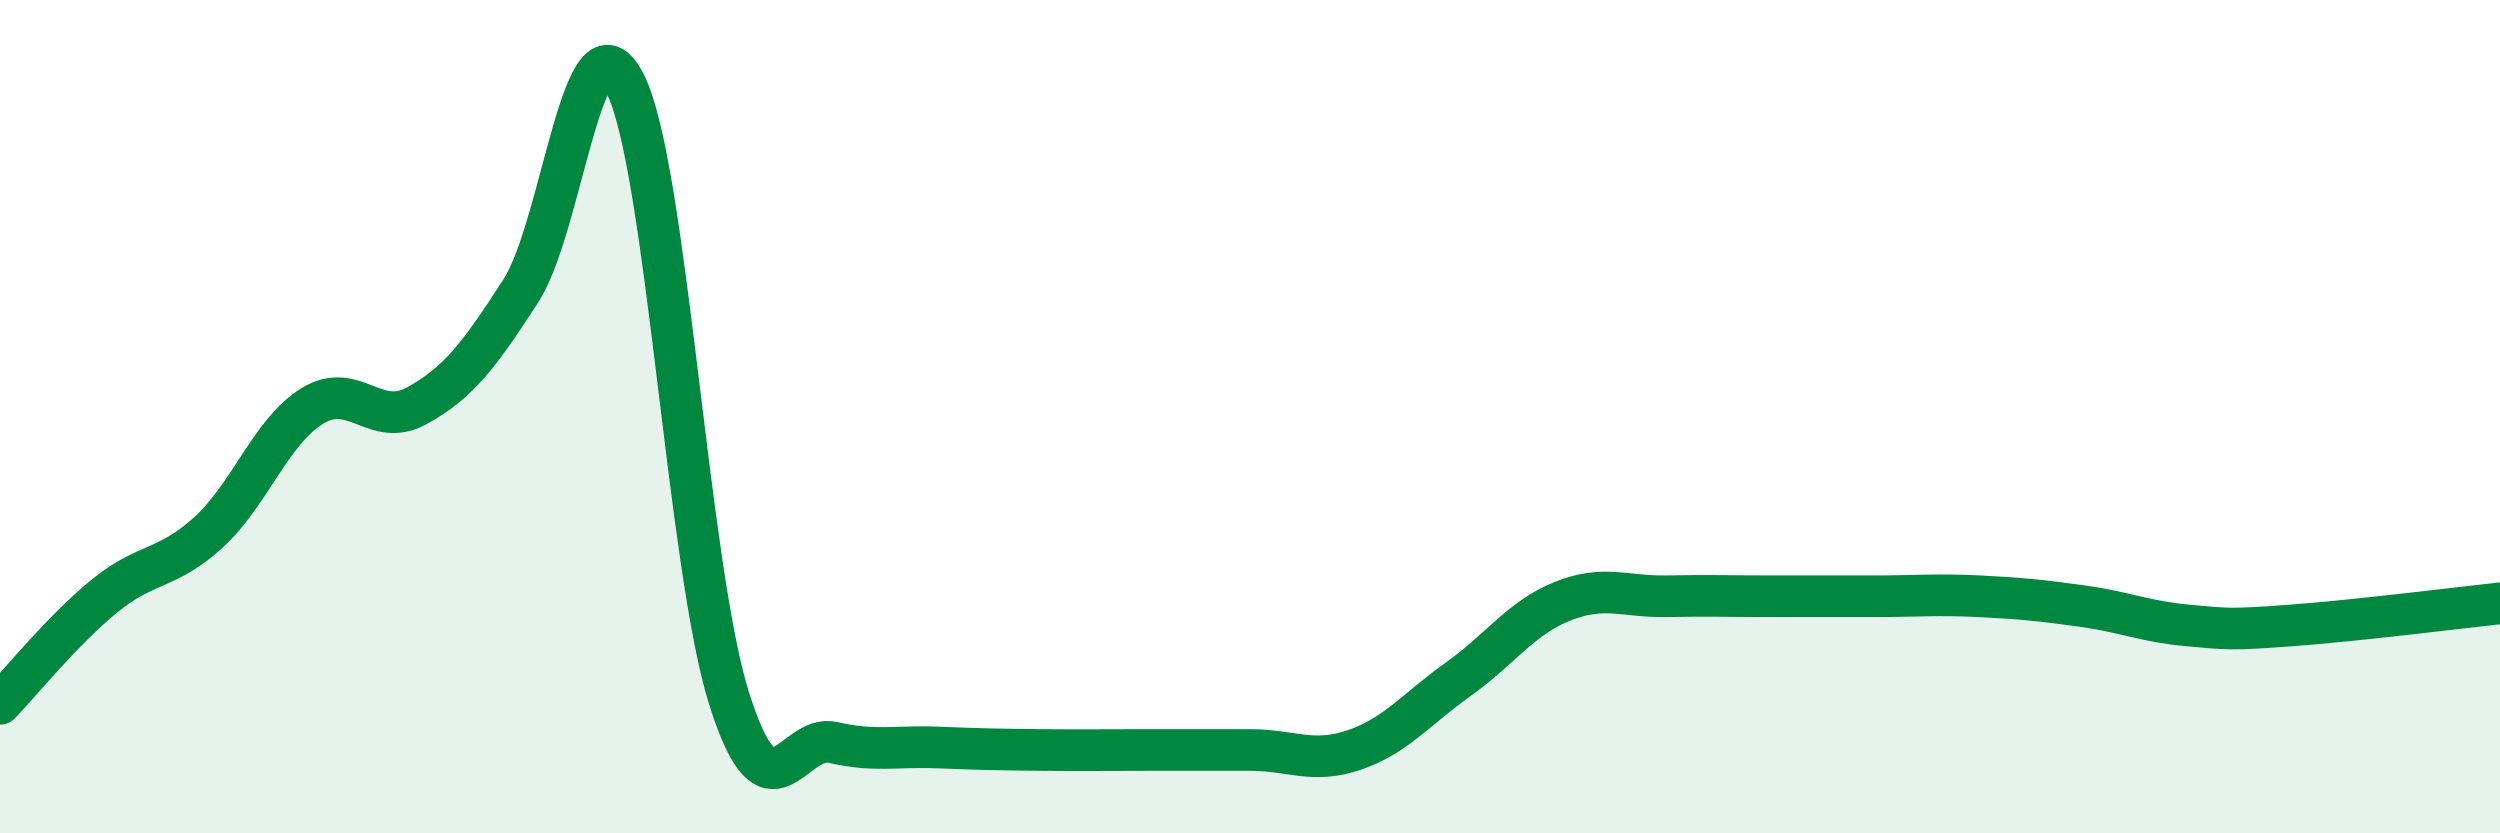
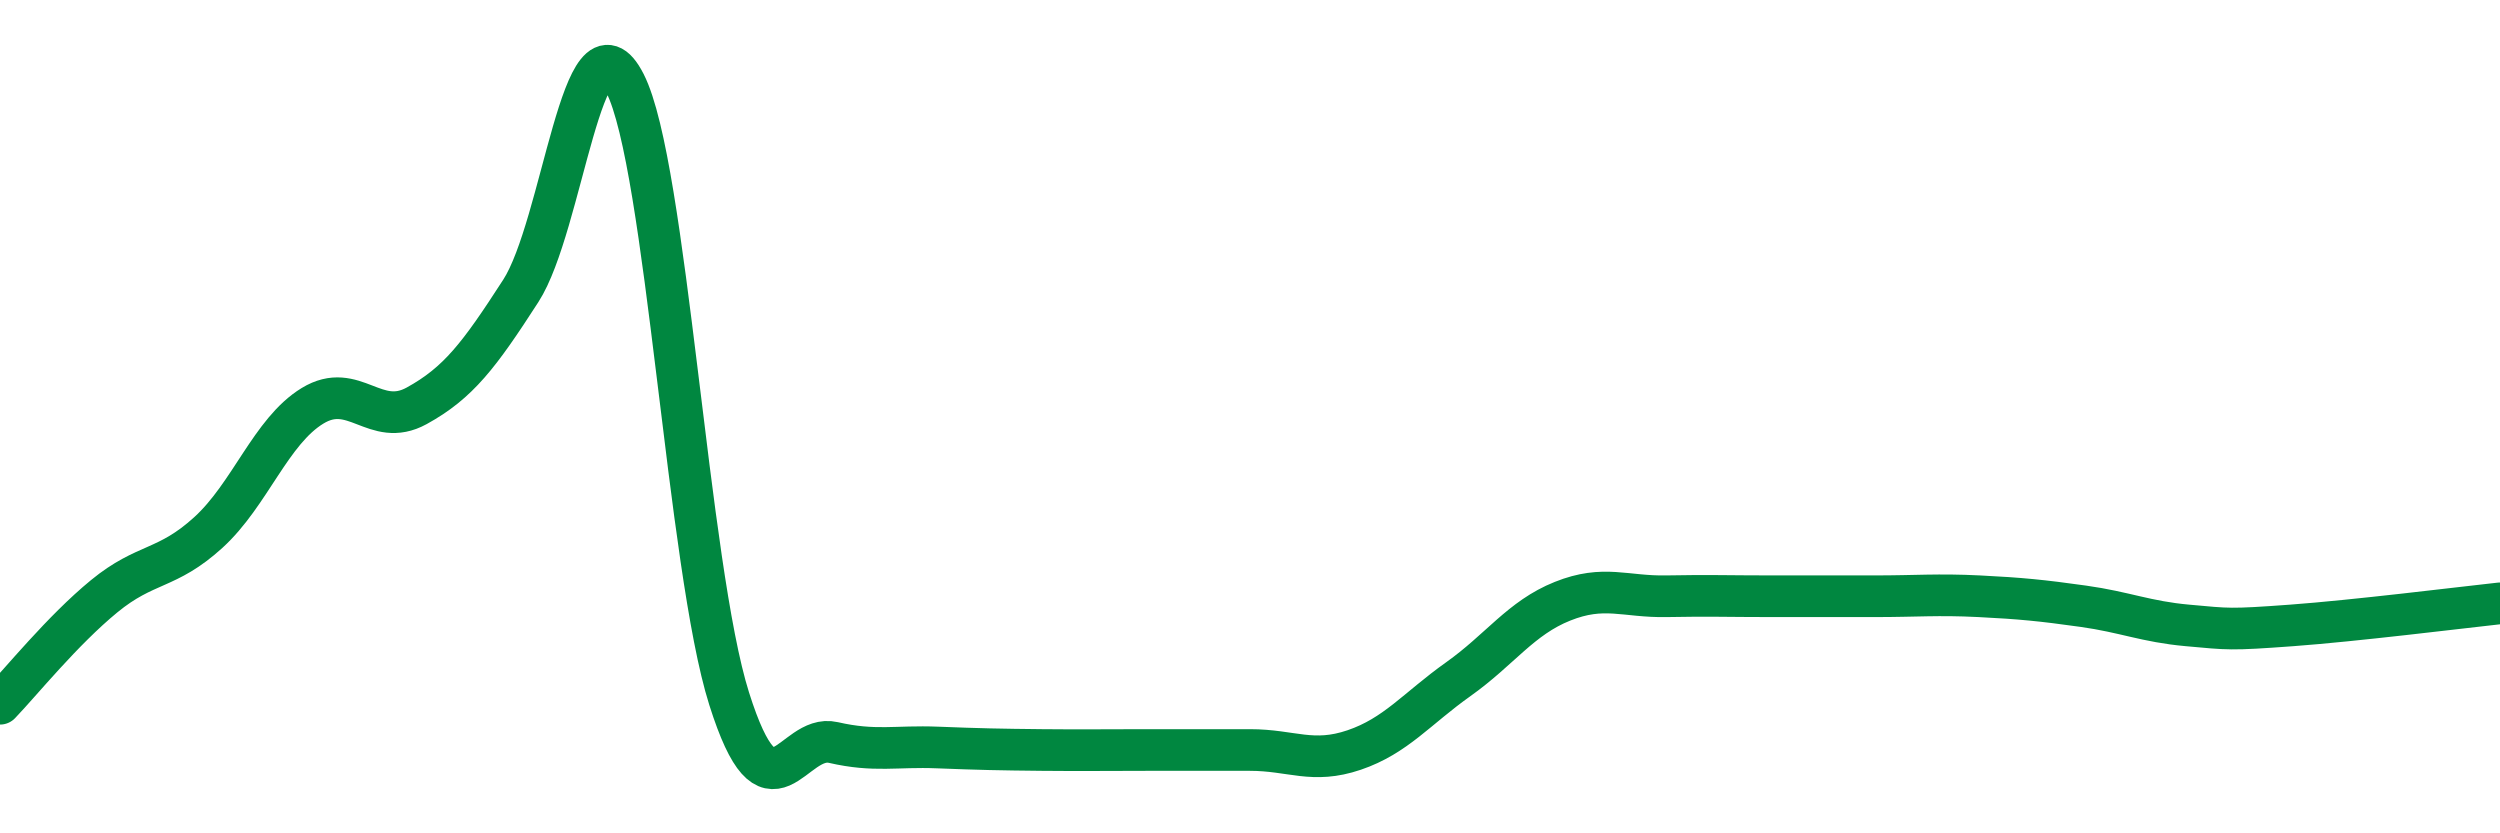
<svg xmlns="http://www.w3.org/2000/svg" width="60" height="20" viewBox="0 0 60 20">
-   <path d="M 0,16.89 C 0.5,16.37 1.5,15.13 2.5,14.31 C 3.5,13.49 4,13.69 5,12.78 C 6,11.87 6.5,10.35 7.5,9.74 C 8.5,9.13 9,10.29 10,9.74 C 11,9.19 11.5,8.53 12.5,6.98 C 13.5,5.43 14,0.04 15,2 C 16,3.96 16.5,13.61 17.5,16.77 C 18.5,19.93 19,17.59 20,17.82 C 21,18.05 21.5,17.9 22.5,17.94 C 23.5,17.98 24,17.99 25,18 C 26,18.01 26.5,18 27.5,18 C 28.5,18 29,18 30,18 C 31,18 31.5,18.34 32.5,18 C 33.5,17.66 34,17.01 35,16.3 C 36,15.59 36.5,14.83 37.5,14.43 C 38.5,14.03 39,14.33 40,14.31 C 41,14.29 41.5,14.31 42.5,14.31 C 43.5,14.31 44,14.31 45,14.31 C 46,14.31 46.5,14.26 47.5,14.31 C 48.5,14.36 49,14.41 50,14.55 C 51,14.69 51.5,14.92 52.5,15.01 C 53.5,15.1 53.5,15.12 55,15.01 C 56.5,14.9 59,14.59 60,14.48L60 20L0 20Z" fill="#008740" opacity="0.1" stroke-linecap="round" stroke-linejoin="round" />
  <path d="M 0,16.89 C 0.5,16.37 1.5,15.13 2.5,14.31 C 3.5,13.49 4,13.69 5,12.78 C 6,11.87 6.5,10.35 7.5,9.74 C 8.5,9.13 9,10.29 10,9.74 C 11,9.19 11.5,8.53 12.5,6.98 C 13.5,5.43 14,0.04 15,2 C 16,3.96 16.5,13.61 17.5,16.77 C 18.5,19.93 19,17.59 20,17.82 C 21,18.05 21.5,17.9 22.5,17.94 C 23.5,17.98 24,17.99 25,18 C 26,18.01 26.5,18 27.5,18 C 28.5,18 29,18 30,18 C 31,18 31.5,18.34 32.5,18 C 33.5,17.66 34,17.01 35,16.3 C 36,15.59 36.5,14.83 37.5,14.43 C 38.5,14.03 39,14.33 40,14.31 C 41,14.29 41.5,14.31 42.5,14.31 C 43.5,14.31 44,14.31 45,14.31 C 46,14.31 46.5,14.26 47.5,14.31 C 48.5,14.36 49,14.41 50,14.55 C 51,14.69 51.5,14.92 52.5,15.01 C 53.5,15.1 53.5,15.12 55,15.01 C 56.5,14.9 59,14.59 60,14.48" stroke="#008740" stroke-width="1" fill="none" stroke-linecap="round" stroke-linejoin="round" />
</svg>